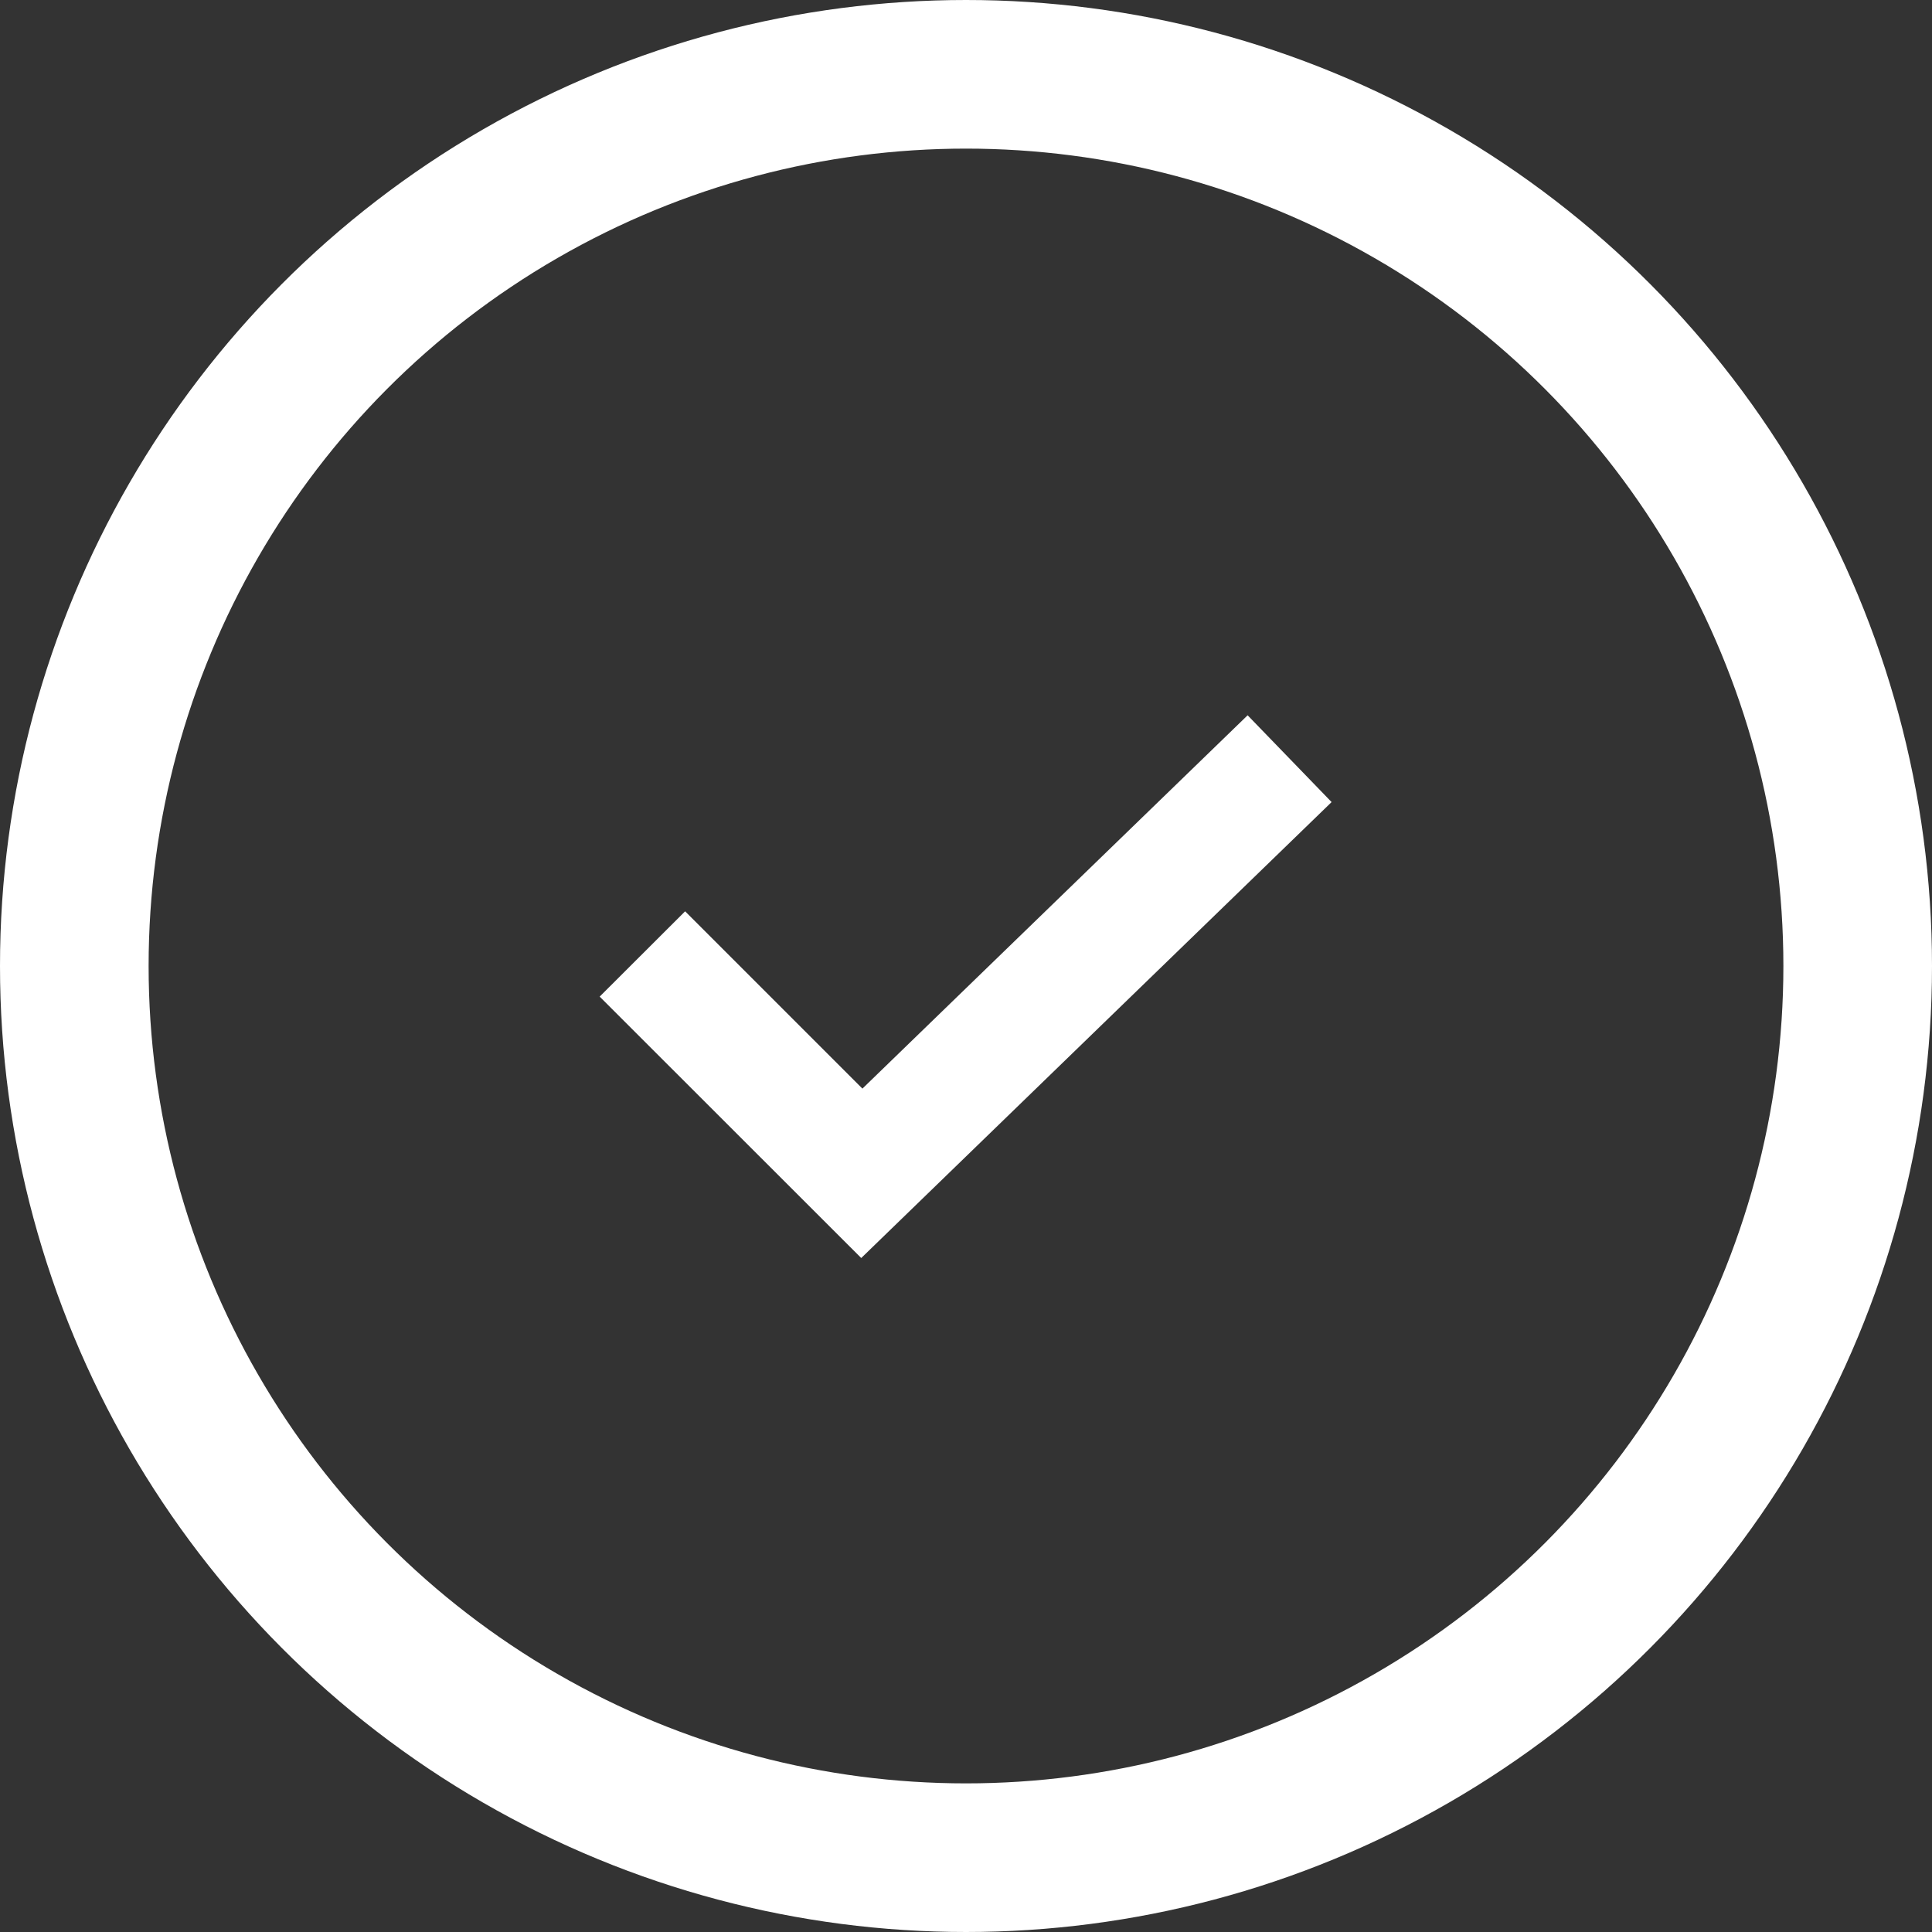
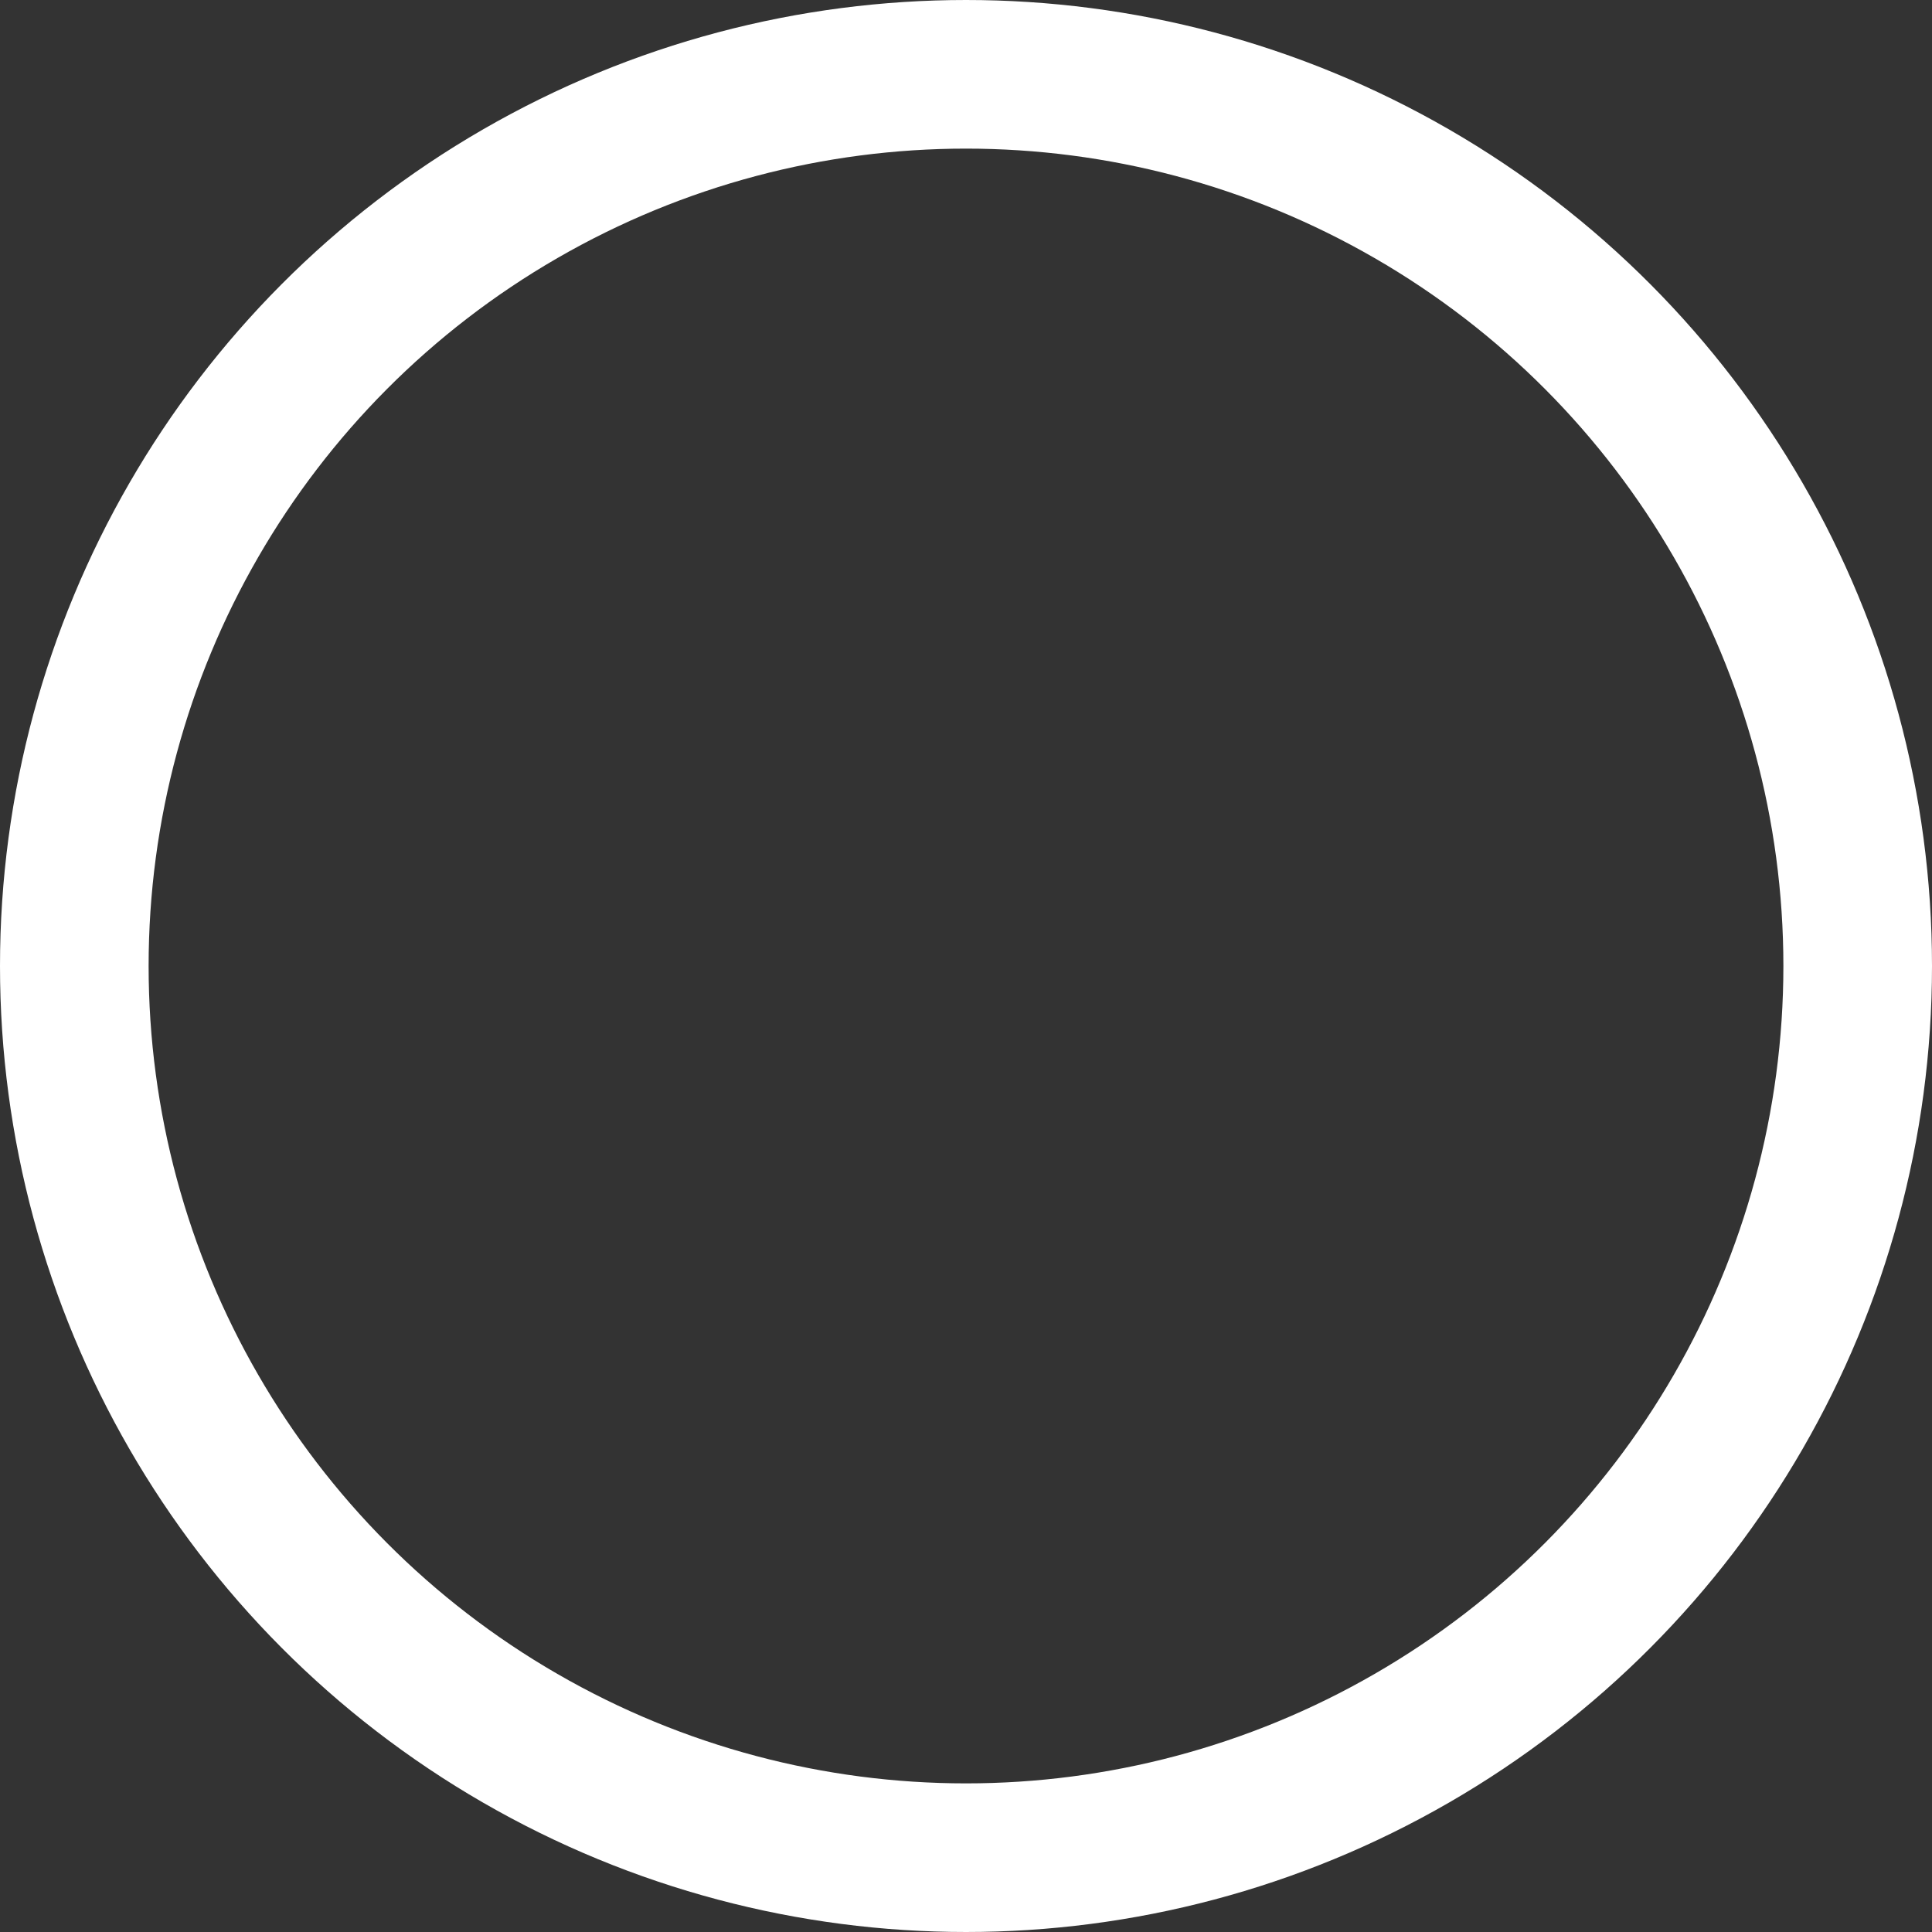
<svg xmlns="http://www.w3.org/2000/svg" width="13" height="13" viewBox="0 0 13 13" fill="none">
  <rect x="0" y="0" width="13" height="13" fill="#333333" stroke="none" />
  <g clip-path="url(#clip0_8938_203)">
-     <path d="M5.795 8.465L4.035 6.706L4.61 6.132L5.803 7.325L8.395 4.813L8.96 5.397L5.795 8.465Z" fill="white" />
    <circle cx="6.5" cy="6.5" r="6" stroke="white" />
  </g>
  <defs>
    <clipPath id="clip0_8938_203">
      <rect width="13" height="13" fill="white" />
    </clipPath>
  </defs>
</svg>